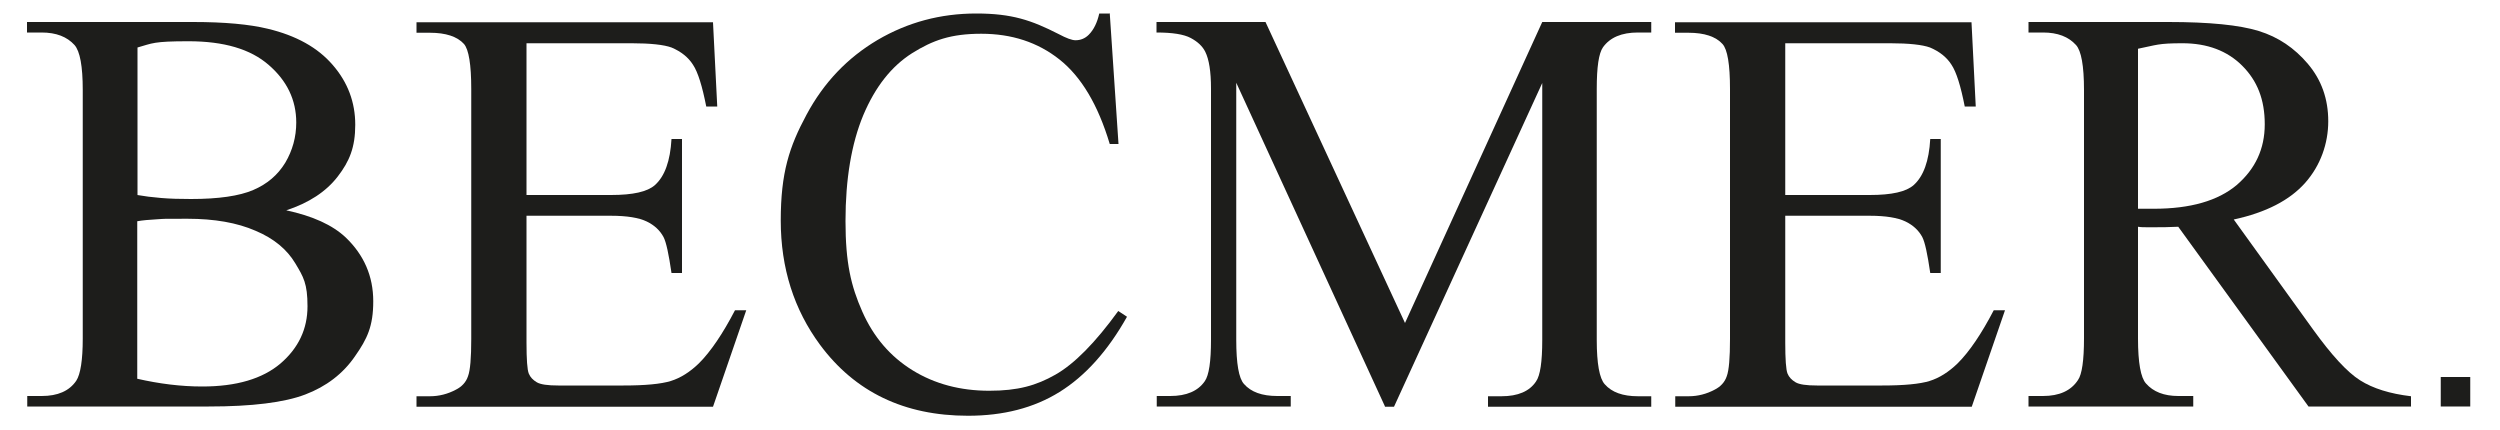
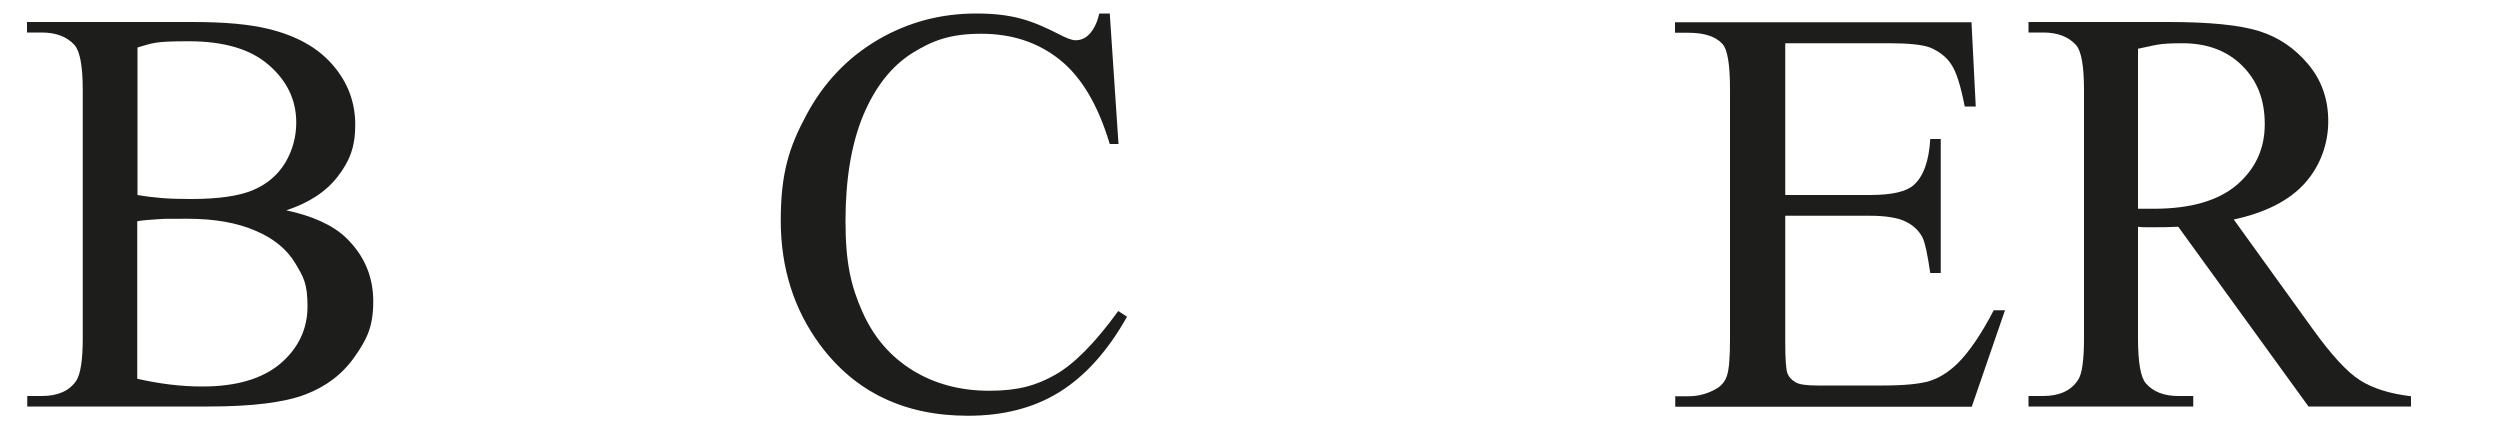
<svg xmlns="http://www.w3.org/2000/svg" id="Laag_1" width="1000" height="172" version="1.1" viewBox="0 0 1000 172">
  <defs>
    <style>
      .st0 {
        fill: #1d1d1b;
      }
    </style>
  </defs>
  <g>
    <path class="st0" d="M114.4,84.1c10.7,2.3,18.6,5.9,23.9,10.9,7.3,7,11,15.5,11,25.5s-2.4,15-7.3,22c-4.8,7-11.5,12.1-19.9,15.3-8.4,3.2-21.3,4.8-38.6,4.8H10.9v-4.2h5.8c6.4,0,11-2,13.8-6.1,1.7-2.6,2.6-8.3,2.6-16.9V36c0-9.5-1.1-15.5-3.3-18-3-3.3-7.3-5-13.2-5h-5.8v-4.2h66.5c12.4,0,22.4.9,29.8,2.7,11.3,2.7,20,7.5,26,14.5,6,6.9,9,14.9,9,23.9s-2.3,14.6-7,20.7c-4.7,6.1-11.6,10.6-20.8,13.6ZM54.9,78c2.8.5,6,.9,9.6,1.2,3.6.3,7.5.4,11.9.4,11,0,19.3-1.2,24.9-3.6,5.6-2.4,9.8-6,12.8-10.9,2.9-4.9,4.4-10.3,4.4-16.1,0-9-3.7-16.7-11-23-7.3-6.4-18-9.5-32.1-9.5s-14.4.8-20.4,2.5v59.1ZM54.9,151.5c8.8,2,17.4,3.1,26,3.1,13.7,0,24.1-3.1,31.3-9.2,7.2-6.2,10.8-13.8,10.8-22.9s-1.6-11.7-4.9-17.2c-3.3-5.5-8.5-9.9-15.9-13-7.3-3.2-16.4-4.8-27.2-4.8s-8.7,0-12,.2c-3.3.2-6,.4-8.1.8v63.1Z" />
-     <path class="st0" d="M210.6,17.2v60.8h33.8c8.8,0,14.6-1.3,17.6-4,3.9-3.5,6.1-9.6,6.6-18.4h4.2v53.6h-4.2c-1.1-7.5-2.1-12.3-3.2-14.4-1.4-2.6-3.6-4.7-6.7-6.2-3.1-1.5-7.9-2.3-14.3-2.3h-33.8v50.7c0,6.8.3,10.9.9,12.4.6,1.5,1.7,2.6,3.2,3.5,1.5.9,4.4,1.3,8.6,1.3h26.1c8.7,0,15-.6,18.9-1.8,3.9-1.2,7.7-3.6,11.3-7.1,4.7-4.7,9.5-11.8,14.4-21.2h4.5l-13.3,38.6h-118.6v-4.2h5.4c3.6,0,7.1-.9,10.3-2.6,2.4-1.2,4.1-3,4.9-5.4.9-2.4,1.3-7.4,1.3-14.9V35.6c0-9.8-1-15.8-2.9-18-2.7-3-7.3-4.5-13.6-4.5h-5.4v-4.2h118.6l1.7,33.7h-4.4c-1.6-8.1-3.3-13.7-5.3-16.7-1.9-3-4.8-5.3-8.6-6.9-3-1.1-8.4-1.7-16-1.7h-42.2Z" />
    <path class="st0" d="M443.9,5.3l3.5,52.3h-3.5c-4.7-15.7-11.4-26.9-20.1-33.8-8.7-6.9-19.1-10.3-31.3-10.3s-19.4,2.6-27.7,7.8c-8.2,5.2-14.7,13.4-19.5,24.8-4.7,11.3-7.1,25.5-7.1,42.3s2.2,26,6.7,36.2c4.5,10.2,11.2,18,20.1,23.5s19.2,8.2,30.7,8.2,18.8-2.1,26.4-6.4c7.6-4.3,16-12.8,25.2-25.5l3.5,2.3c-7.7,13.7-16.7,23.7-27,30.1-10.3,6.4-22.5,9.5-36.6,9.5-25.5,0-45.2-9.5-59.2-28.4-10.4-14.1-15.7-30.6-15.7-49.7s3.4-29.5,10.3-42.3c6.9-12.9,16.4-22.8,28.4-29.9,12.1-7.1,25.2-10.6,39.5-10.6s22.1,2.7,32.9,8.2c3.2,1.7,5.4,2.5,6.8,2.5,2,0,3.8-.7,5.3-2.2,2-2,3.4-4.9,4.2-8.5h4Z" />
-     <path class="st0" d="M554,162.6l-59.5-129.5v102.8c0,9.5,1,15.4,3.1,17.7,2.8,3.2,7.2,4.8,13.3,4.8h5.4v4.2h-53.6v-4.2h5.4c6.5,0,11.1-2,13.8-5.9,1.7-2.4,2.5-7.9,2.5-16.6V35.4c0-6.8-.8-11.7-2.3-14.7-1.1-2.2-3-4-5.8-5.5-2.8-1.5-7.4-2.2-13.7-2.2v-4.2h43.6l55.8,120.4,54.9-120.4h43.6v4.2h-5.3c-6.6,0-11.2,2-14,5.9-1.7,2.4-2.5,7.9-2.5,16.6v100.5c0,9.5,1.1,15.4,3.2,17.7,2.8,3.2,7.2,4.8,13.3,4.8h5.3v4.2h-65.3v-4.2h5.4c6.6,0,11.2-2,13.8-5.9,1.7-2.4,2.5-7.9,2.5-16.6V33.2l-59.3,129.5h-3.7Z" />
    <path class="st0" d="M714.1,17.2v60.8h33.8c8.8,0,14.6-1.3,17.6-4,3.9-3.5,6.1-9.6,6.6-18.4h4.2v53.6h-4.2c-1.1-7.5-2.1-12.3-3.2-14.4-1.4-2.6-3.6-4.7-6.7-6.2-3.1-1.5-7.9-2.3-14.3-2.3h-33.8v50.7c0,6.8.3,10.9.9,12.4.6,1.5,1.7,2.6,3.2,3.5,1.5.9,4.4,1.3,8.6,1.3h26.1c8.7,0,15-.6,18.9-1.8,3.9-1.2,7.7-3.6,11.3-7.1,4.7-4.7,9.5-11.8,14.4-21.2h4.5l-13.3,38.6h-118.6v-4.2h5.4c3.6,0,7.1-.9,10.3-2.6,2.4-1.2,4.1-3,4.9-5.4.9-2.4,1.3-7.4,1.3-14.9V35.6c0-9.8-1-15.8-3-18-2.7-3-7.3-4.5-13.6-4.5h-5.4v-4.2h118.6l1.7,33.7h-4.4c-1.6-8.1-3.3-13.7-5.3-16.7-1.9-3-4.8-5.3-8.6-6.9-3-1.1-8.4-1.7-16-1.7h-42.2Z" />
    <path class="st0" d="M964.5,162.6h-41.1l-52.1-71.9c-3.9.2-7,.2-9.4.2s-2,0-3.2,0c-1.1,0-2.3,0-3.5-.2v44.7c0,9.7,1.1,15.7,3.2,18,2.9,3.3,7.2,5,12.9,5h6v4.2h-65.9v-4.2h5.8c6.5,0,11.2-2.1,14-6.4,1.6-2.3,2.4-7.9,2.4-16.7V36c0-9.7-1.1-15.7-3.2-18-3-3.3-7.3-5-13.2-5h-5.8v-4.2h56c16.3,0,28.4,1.2,36.1,3.6,7.8,2.4,14.3,6.8,19.7,13.2,5.4,6.4,8.1,14,8.1,22.9s-3.1,17.7-9.2,24.6c-6.2,7-15.7,11.9-28.6,14.7l31.8,44.1c7.3,10.1,13.5,16.9,18.7,20.2,5.2,3.3,12,5.4,20.4,6.4v4.2ZM855.2,83.5c1.4,0,2.7,0,3.7,0,1.1,0,1.9,0,2.6,0,14.7,0,25.7-3.2,33.2-9.5,7.4-6.4,11.2-14.4,11.2-24.3s-3-17.4-9-23.4c-6-6-14-9-23.9-9s-10.3.7-17.8,2.2v64Z" />
  </g>
-   <rect class="st0" x="976.3" y="150.8" width="11.8" height="11.8" />
</svg>